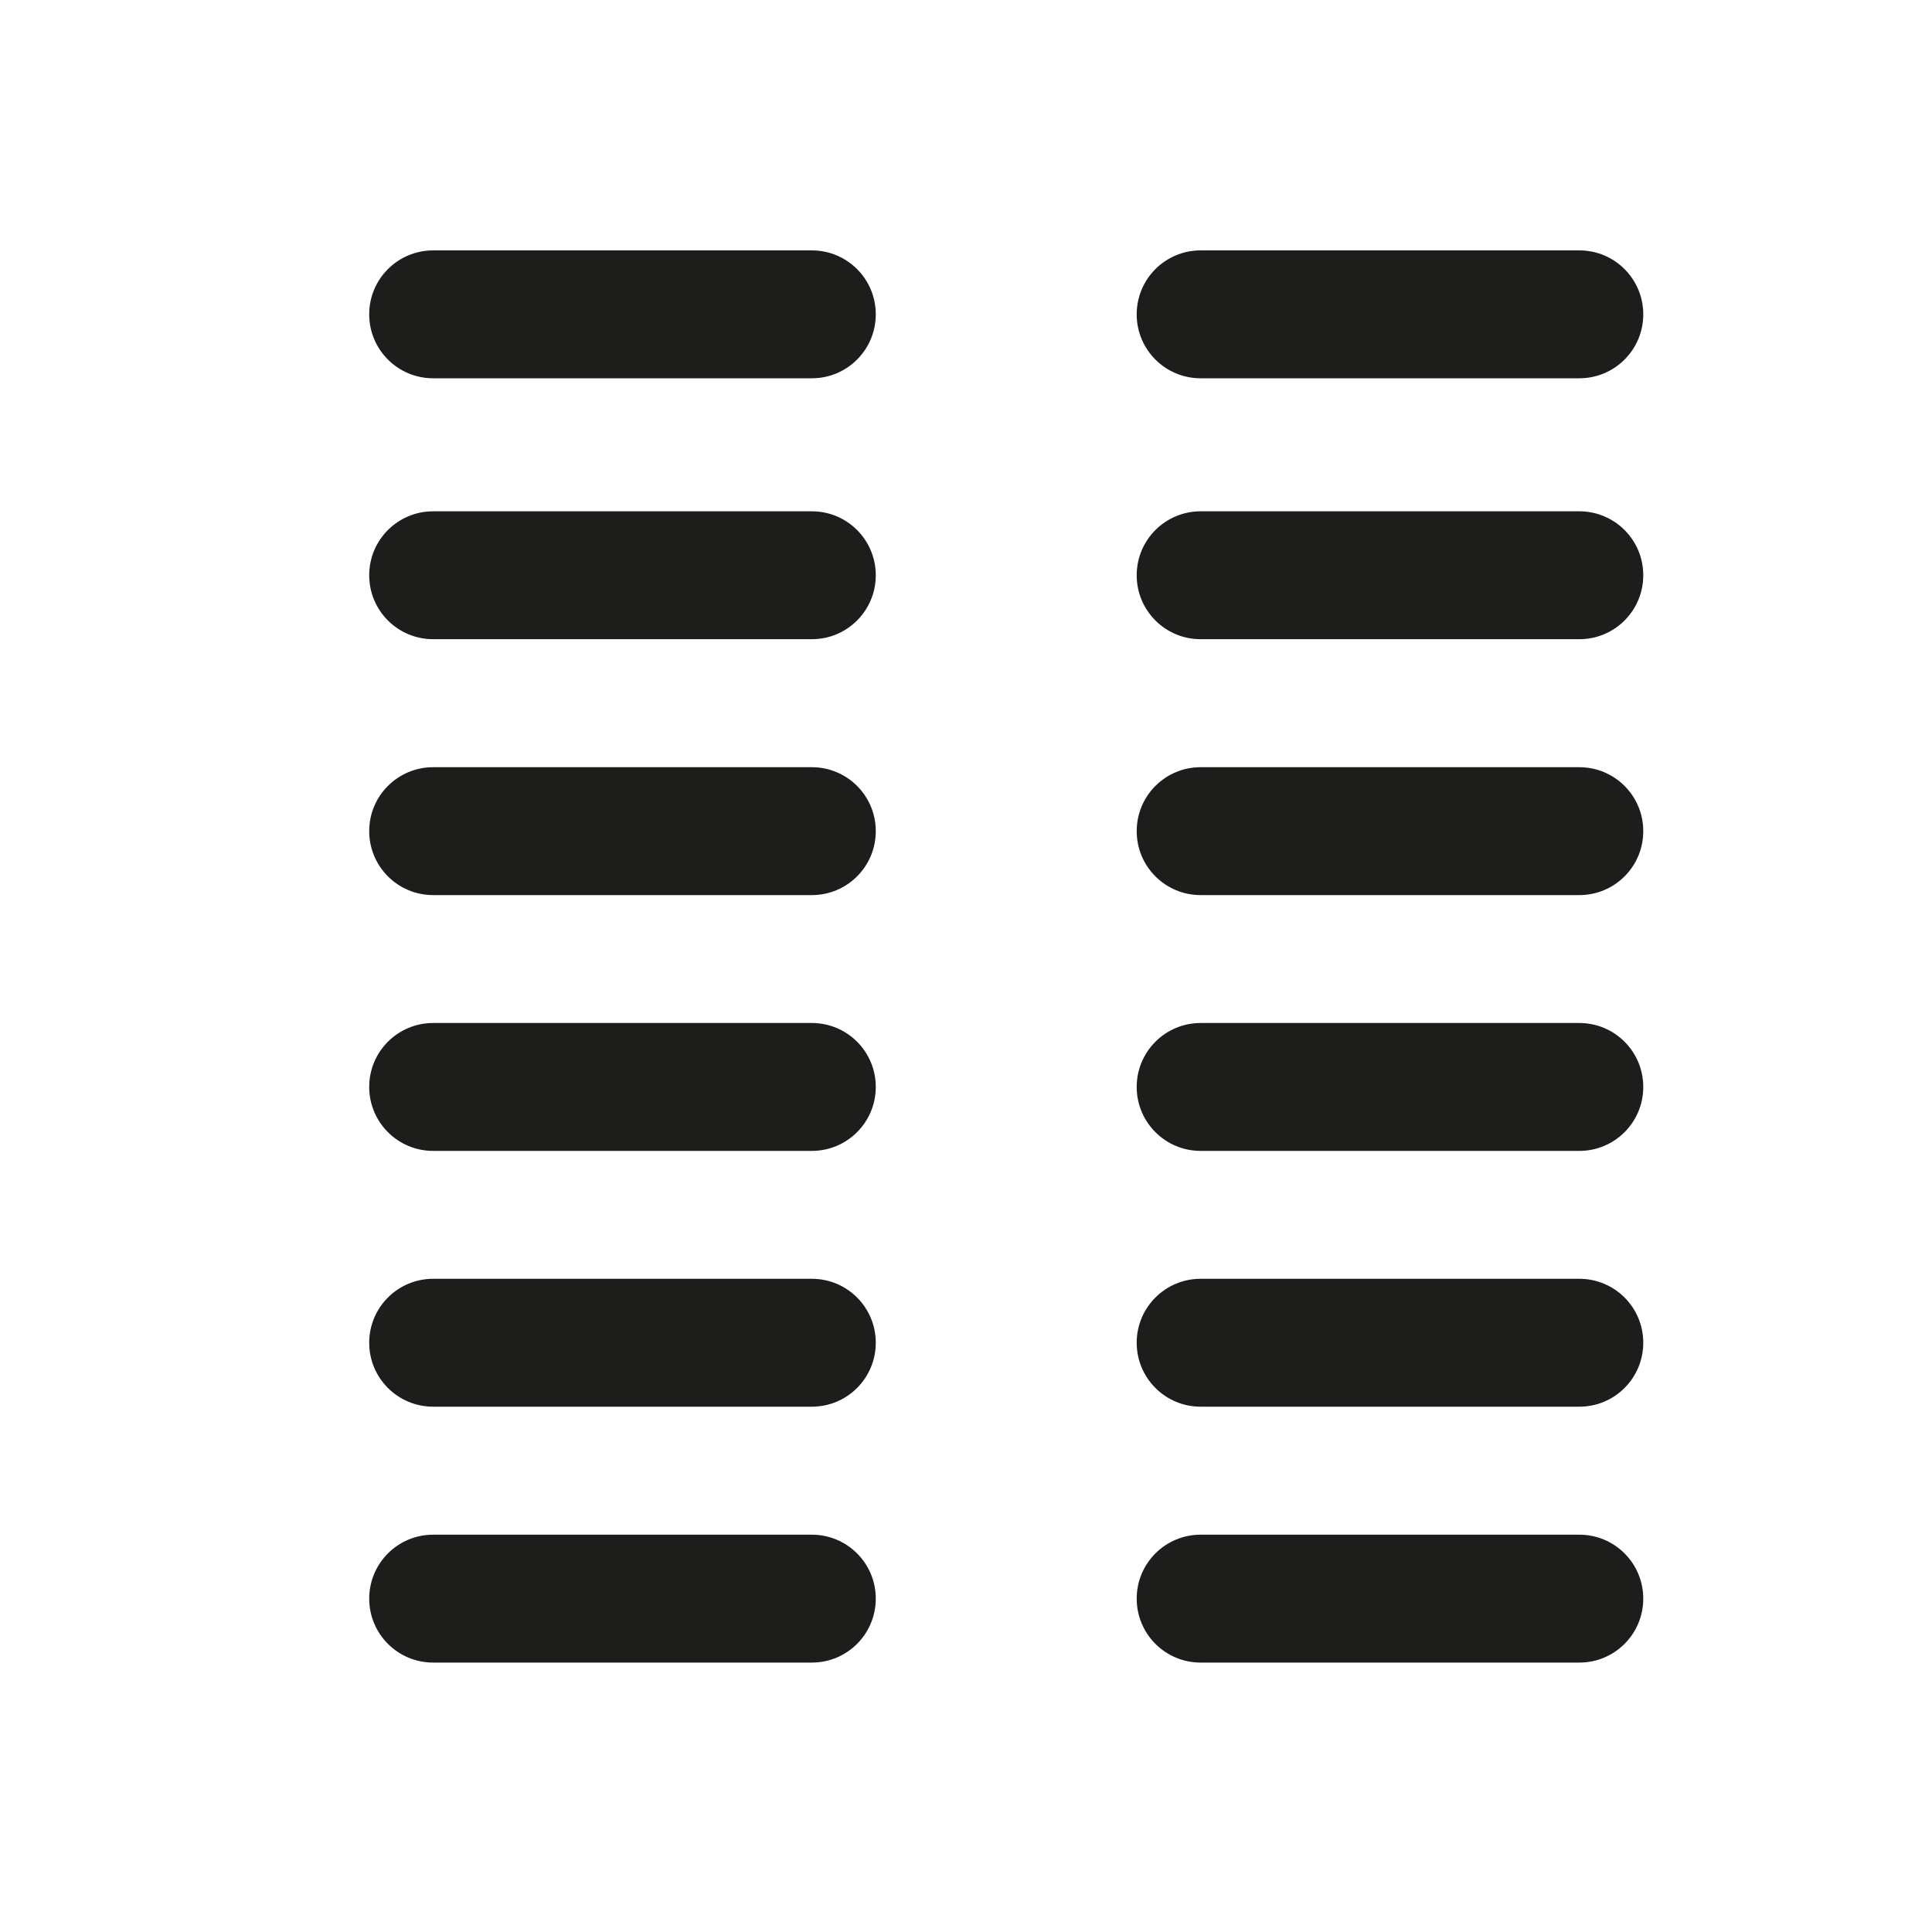
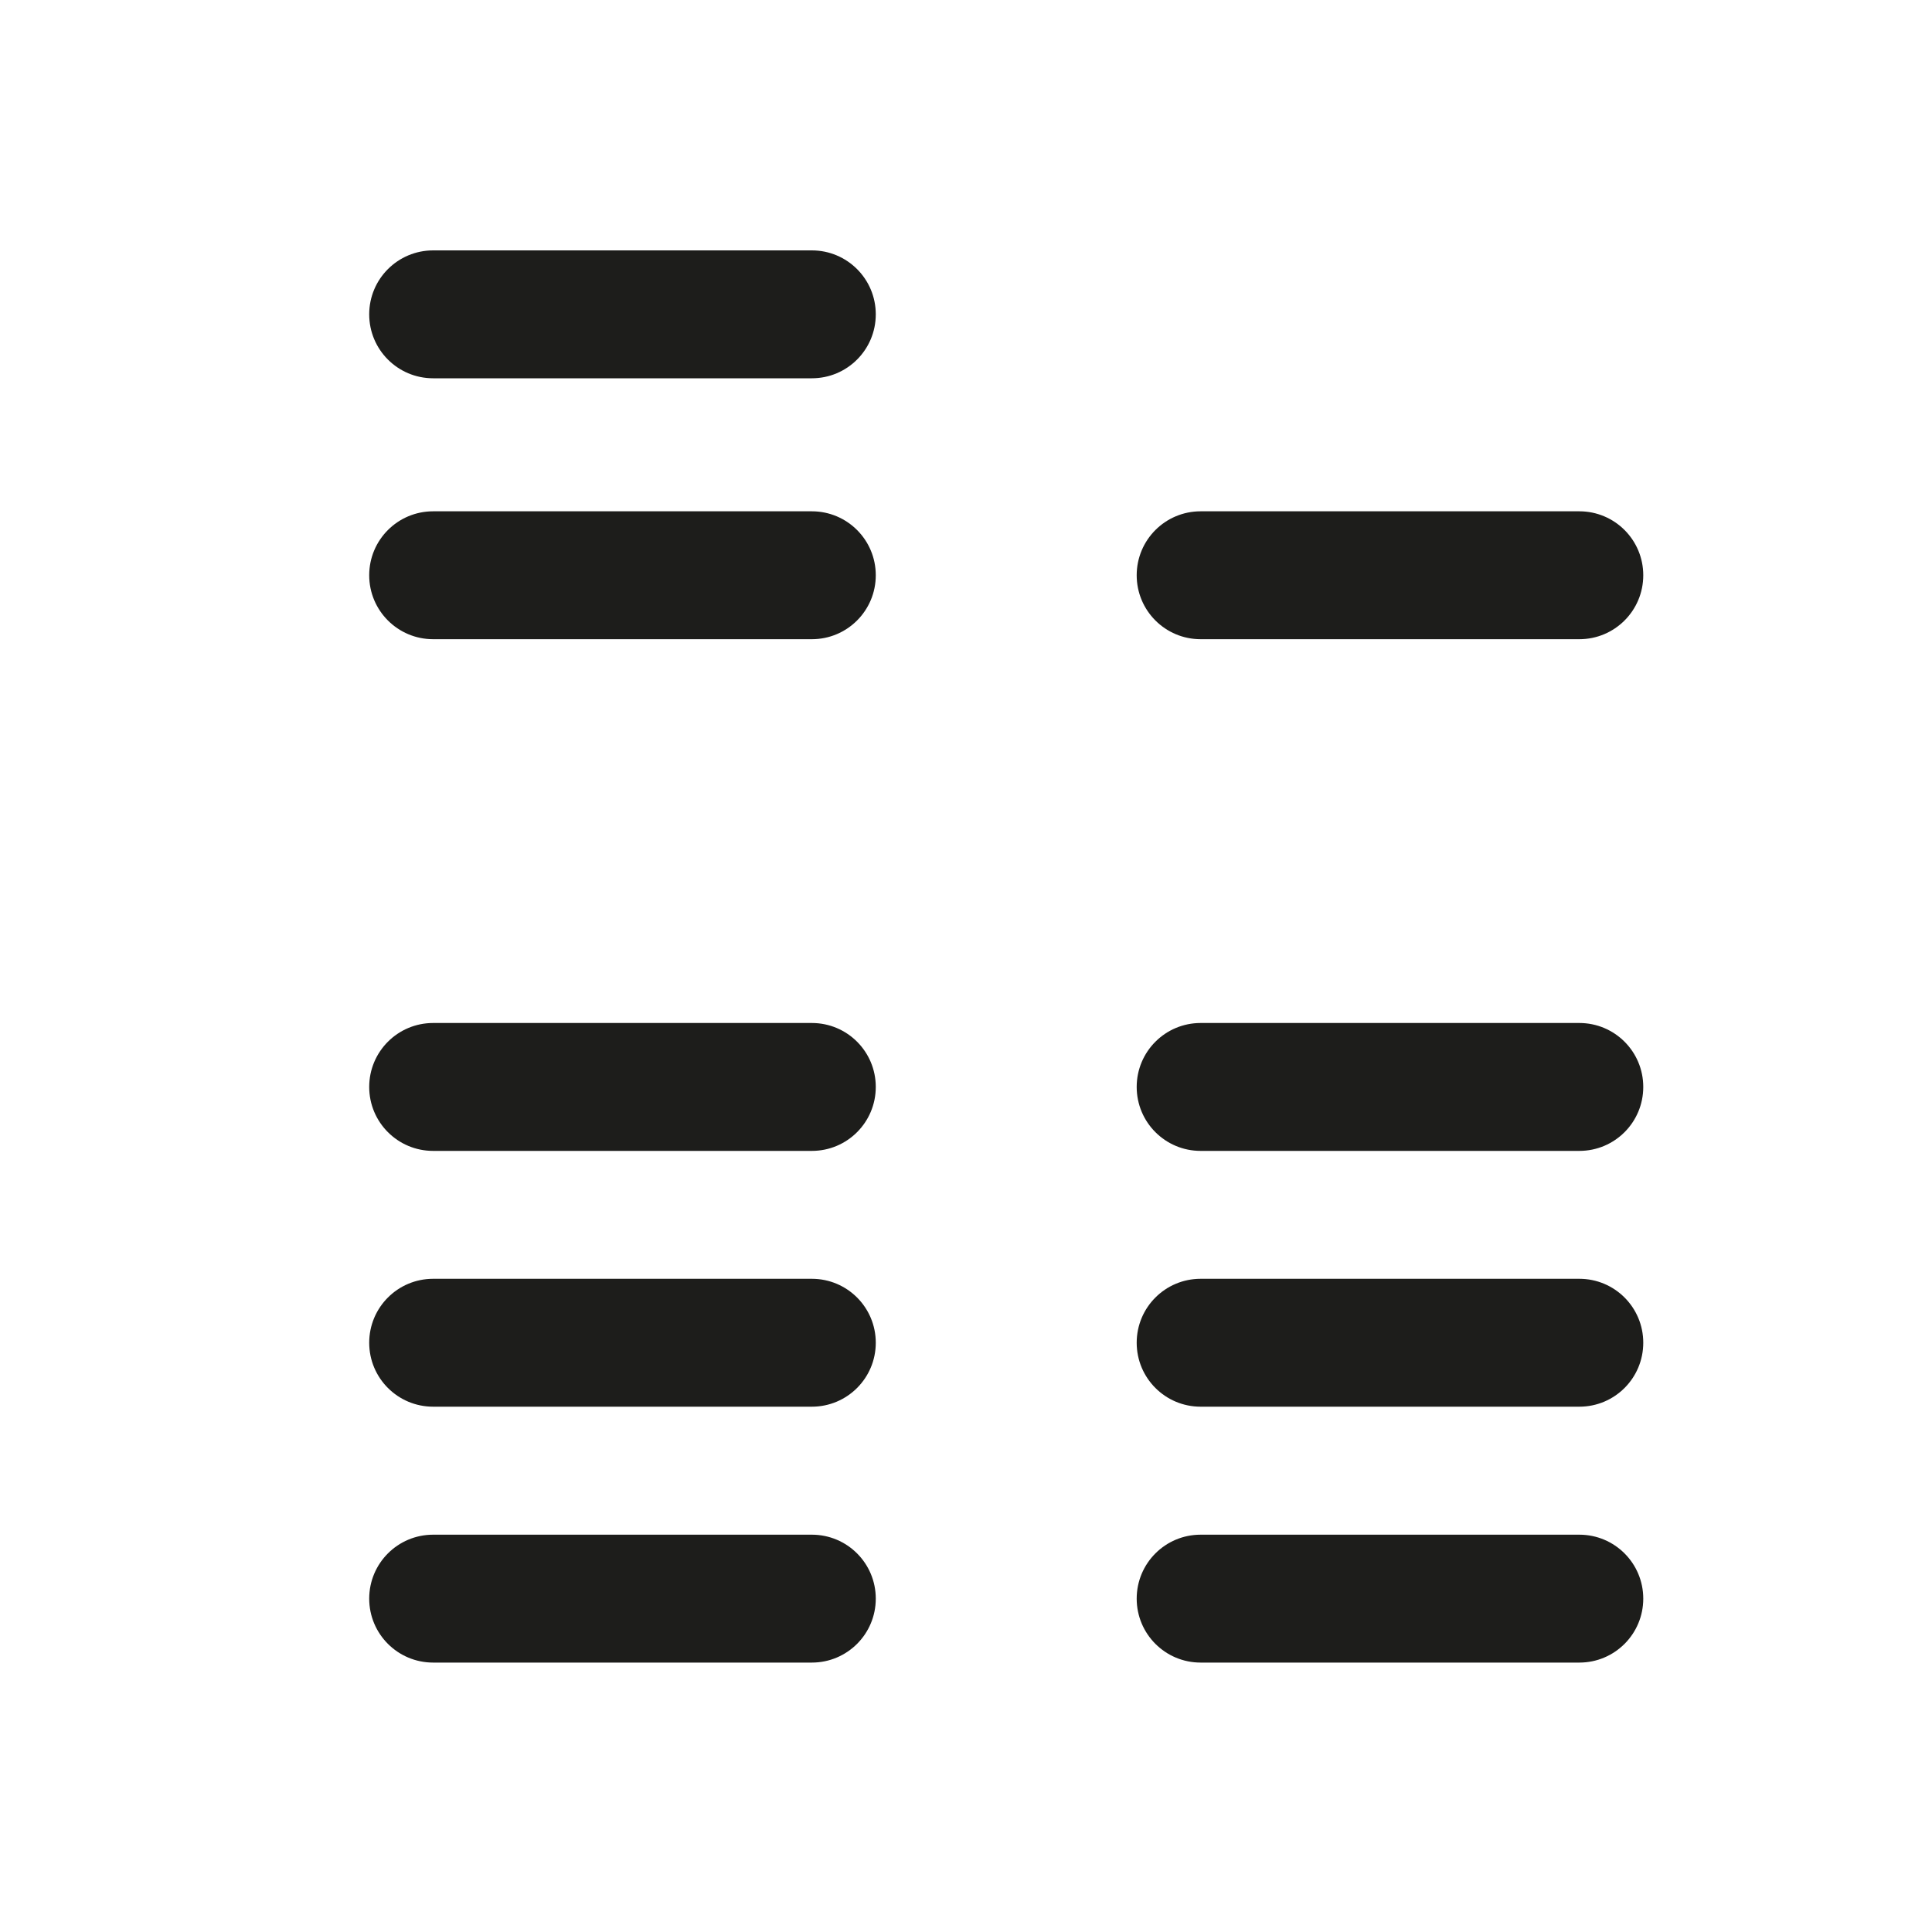
<svg xmlns="http://www.w3.org/2000/svg" id="Capa_1" viewBox="0 0 200 200">
  <defs>
    <style>.cls-1{fill:#1d1d1b;}</style>
  </defs>
  <path class="cls-1" d="M84.04,25.92H44.84c-3.66,0-6.62,2.96-6.62,6.62s2.96,6.62,6.62,6.62h39.2c3.66,0,6.62-2.96,6.62-6.62s-2.96-6.62-6.62-6.62Z" />
-   <path class="cls-1" d="M124.29,39.16h39.2c3.66,0,6.62-2.96,6.62-6.62s-2.96-6.62-6.62-6.62h-39.2c-3.66,0-6.62,2.96-6.62,6.62s2.96,6.62,6.62,6.62Z" />
  <path class="cls-1" d="M84.04,52.93H44.84c-3.66,0-6.62,2.96-6.62,6.62s2.96,6.62,6.62,6.62h39.2c3.66,0,6.62-2.96,6.62-6.62s-2.96-6.62-6.62-6.62Z" />
  <path class="cls-1" d="M163.49,52.93h-39.2c-3.66,0-6.62,2.96-6.62,6.62s2.96,6.62,6.62,6.62h39.2c3.66,0,6.62-2.96,6.62-6.62s-2.96-6.62-6.62-6.62Z" />
-   <path class="cls-1" d="M84.04,79.42H44.84c-3.66,0-6.62,2.96-6.62,6.62s2.96,6.62,6.62,6.62h39.2c3.66,0,6.62-2.96,6.62-6.62s-2.96-6.62-6.62-6.62Z" />
-   <path class="cls-1" d="M163.49,79.42h-39.2c-3.66,0-6.62,2.96-6.62,6.62s2.96,6.62,6.62,6.62h39.2c3.66,0,6.62-2.96,6.62-6.62s-2.96-6.62-6.62-6.62Z" />
  <path class="cls-1" d="M84.04,105.9H44.84c-3.66,0-6.62,2.96-6.62,6.62s2.96,6.62,6.62,6.62h39.2c3.66,0,6.62-2.96,6.62-6.62s-2.96-6.62-6.62-6.62Z" />
  <path class="cls-1" d="M163.49,105.9h-39.2c-3.66,0-6.62,2.96-6.62,6.62s2.96,6.62,6.62,6.62h39.2c3.66,0,6.62-2.96,6.62-6.62s-2.96-6.62-6.62-6.62Z" />
  <path class="cls-1" d="M84.04,132.38H44.84c-3.66,0-6.62,2.96-6.62,6.62s2.96,6.62,6.62,6.62h39.2c3.66,0,6.62-2.96,6.62-6.62s-2.96-6.62-6.62-6.62Z" />
  <path class="cls-1" d="M163.49,132.38h-39.2c-3.66,0-6.62,2.96-6.62,6.62s2.96,6.62,6.62,6.62h39.2c3.66,0,6.62-2.96,6.62-6.62s-2.96-6.62-6.62-6.62Z" />
  <path class="cls-1" d="M84.04,158.87H44.84c-3.66,0-6.62,2.96-6.62,6.62s2.96,6.62,6.62,6.62h39.2c3.66,0,6.62-2.96,6.62-6.62s-2.96-6.62-6.62-6.62Z" />
  <path class="cls-1" d="M163.49,158.87h-39.2c-3.66,0-6.62,2.96-6.62,6.62s2.96,6.62,6.62,6.62h39.2c3.66,0,6.62-2.96,6.62-6.62s-2.96-6.62-6.62-6.62Z" />
</svg>